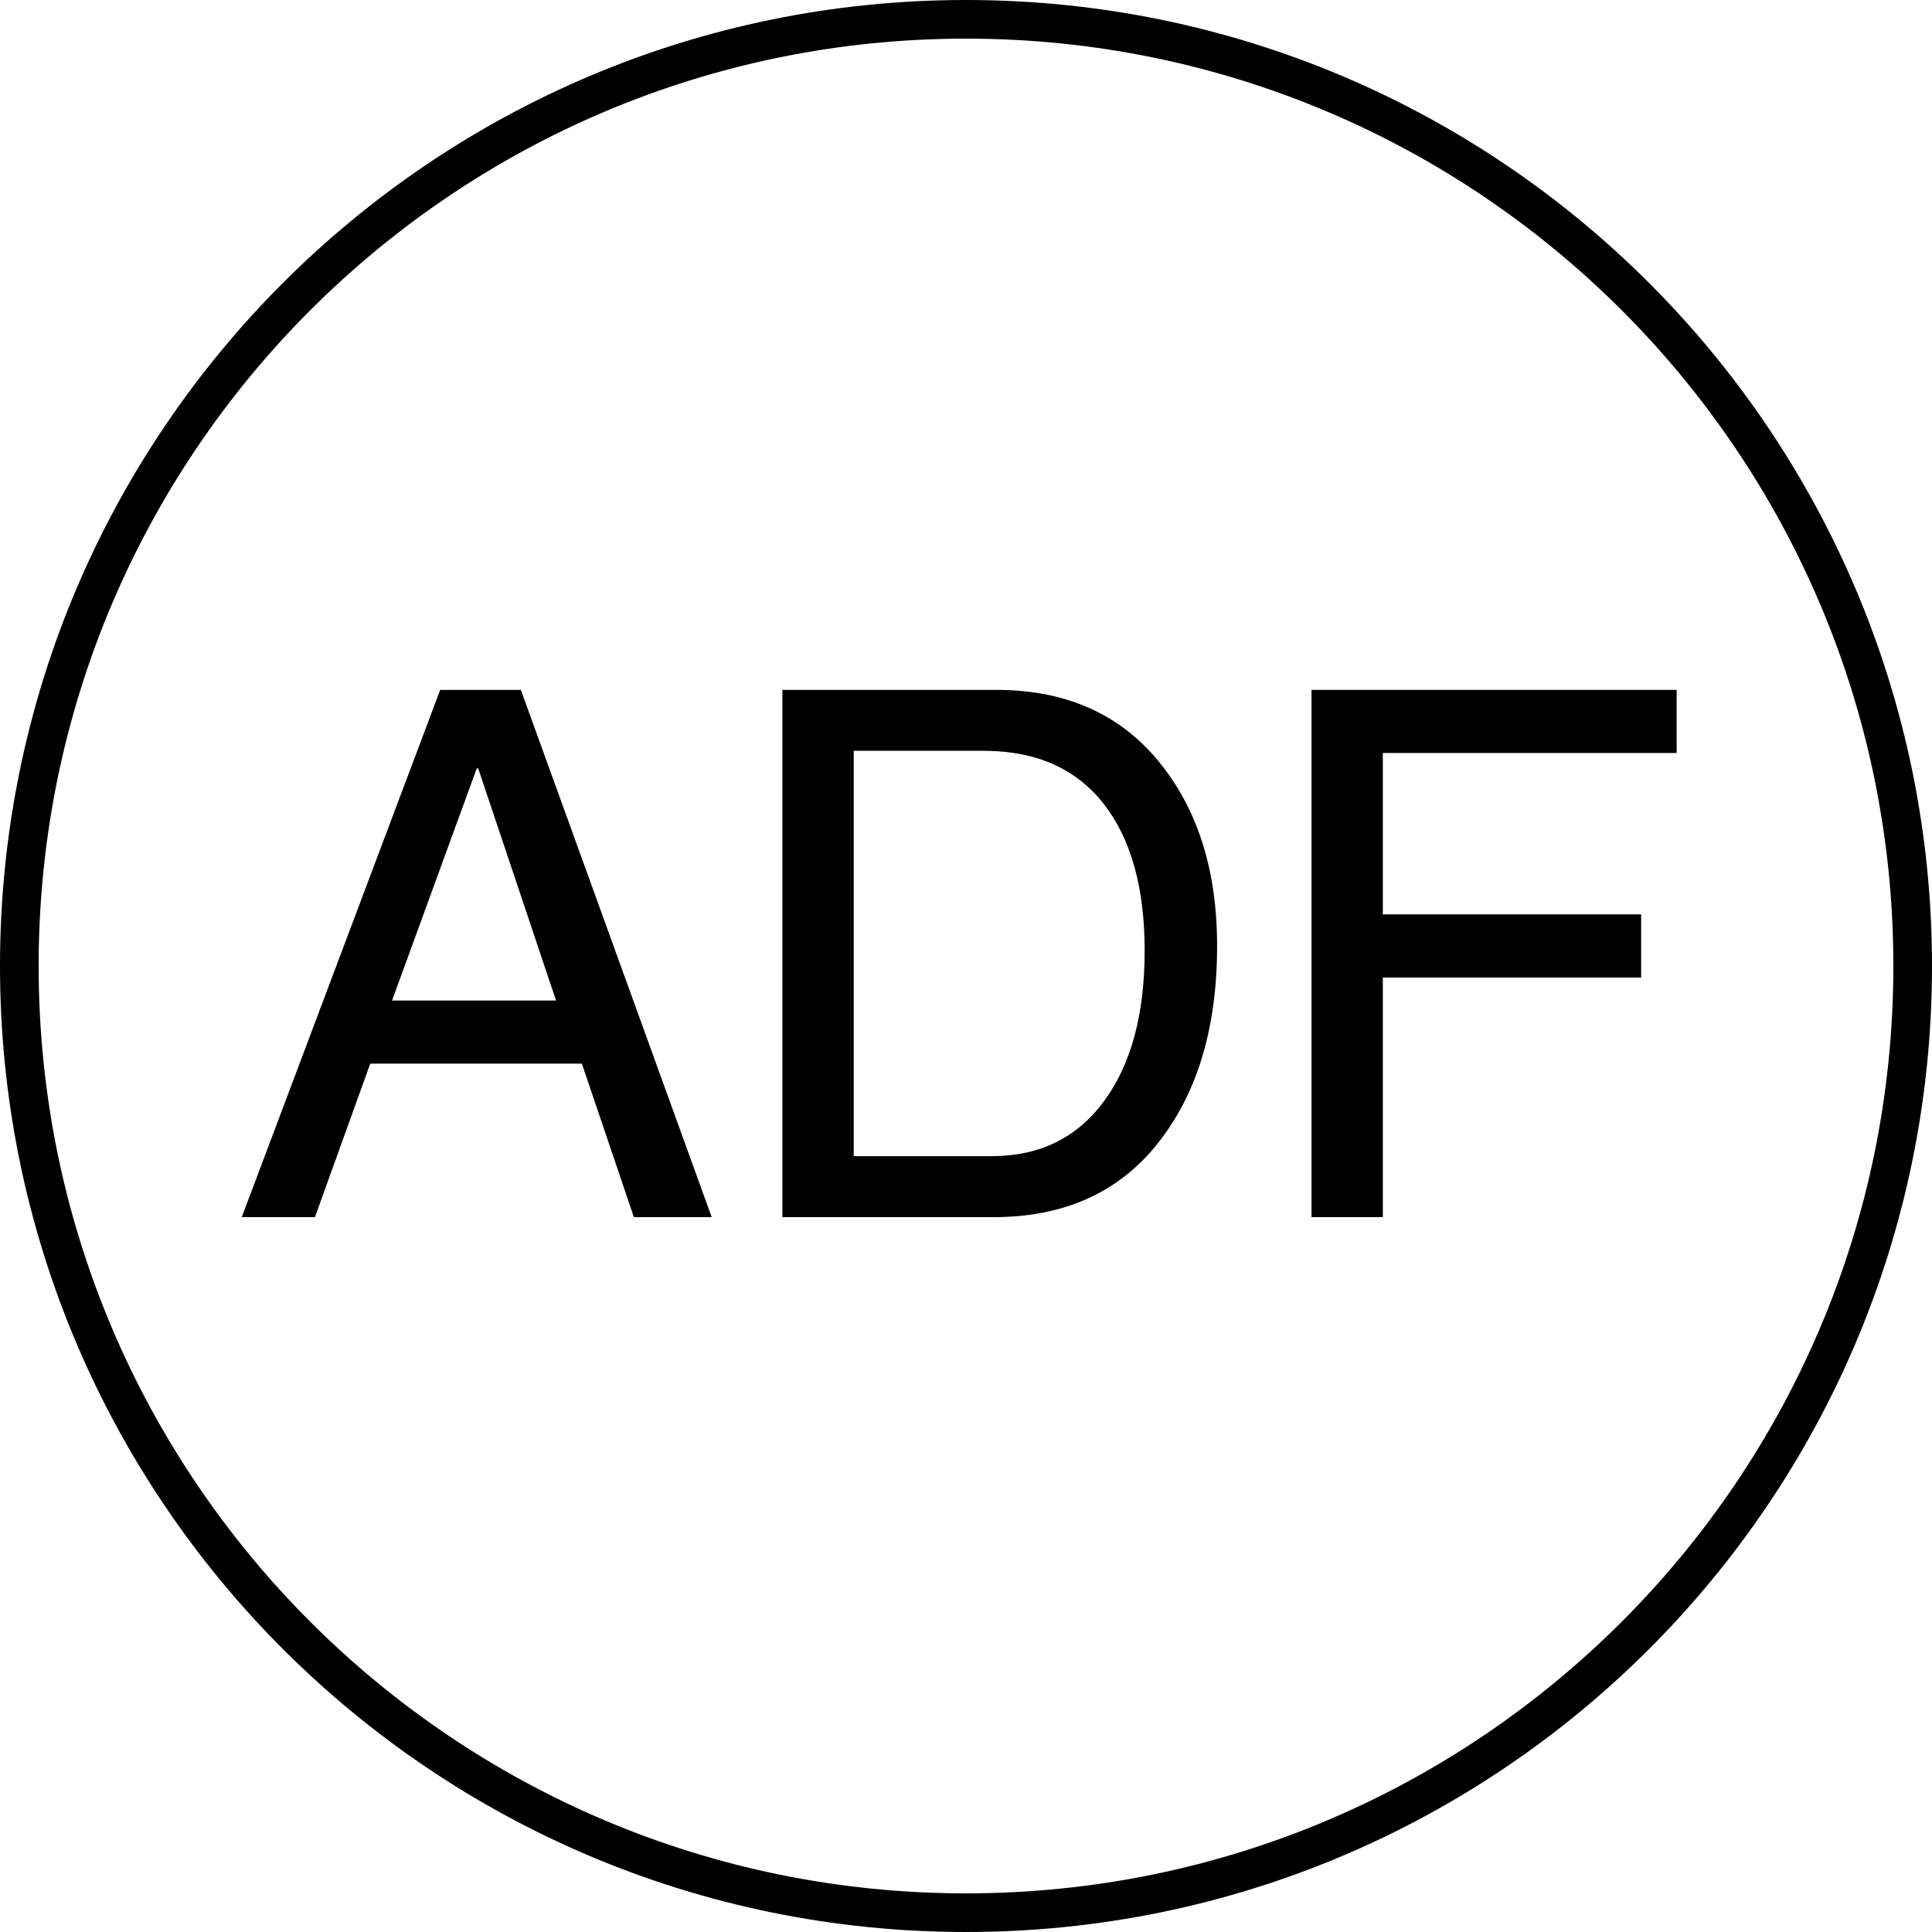
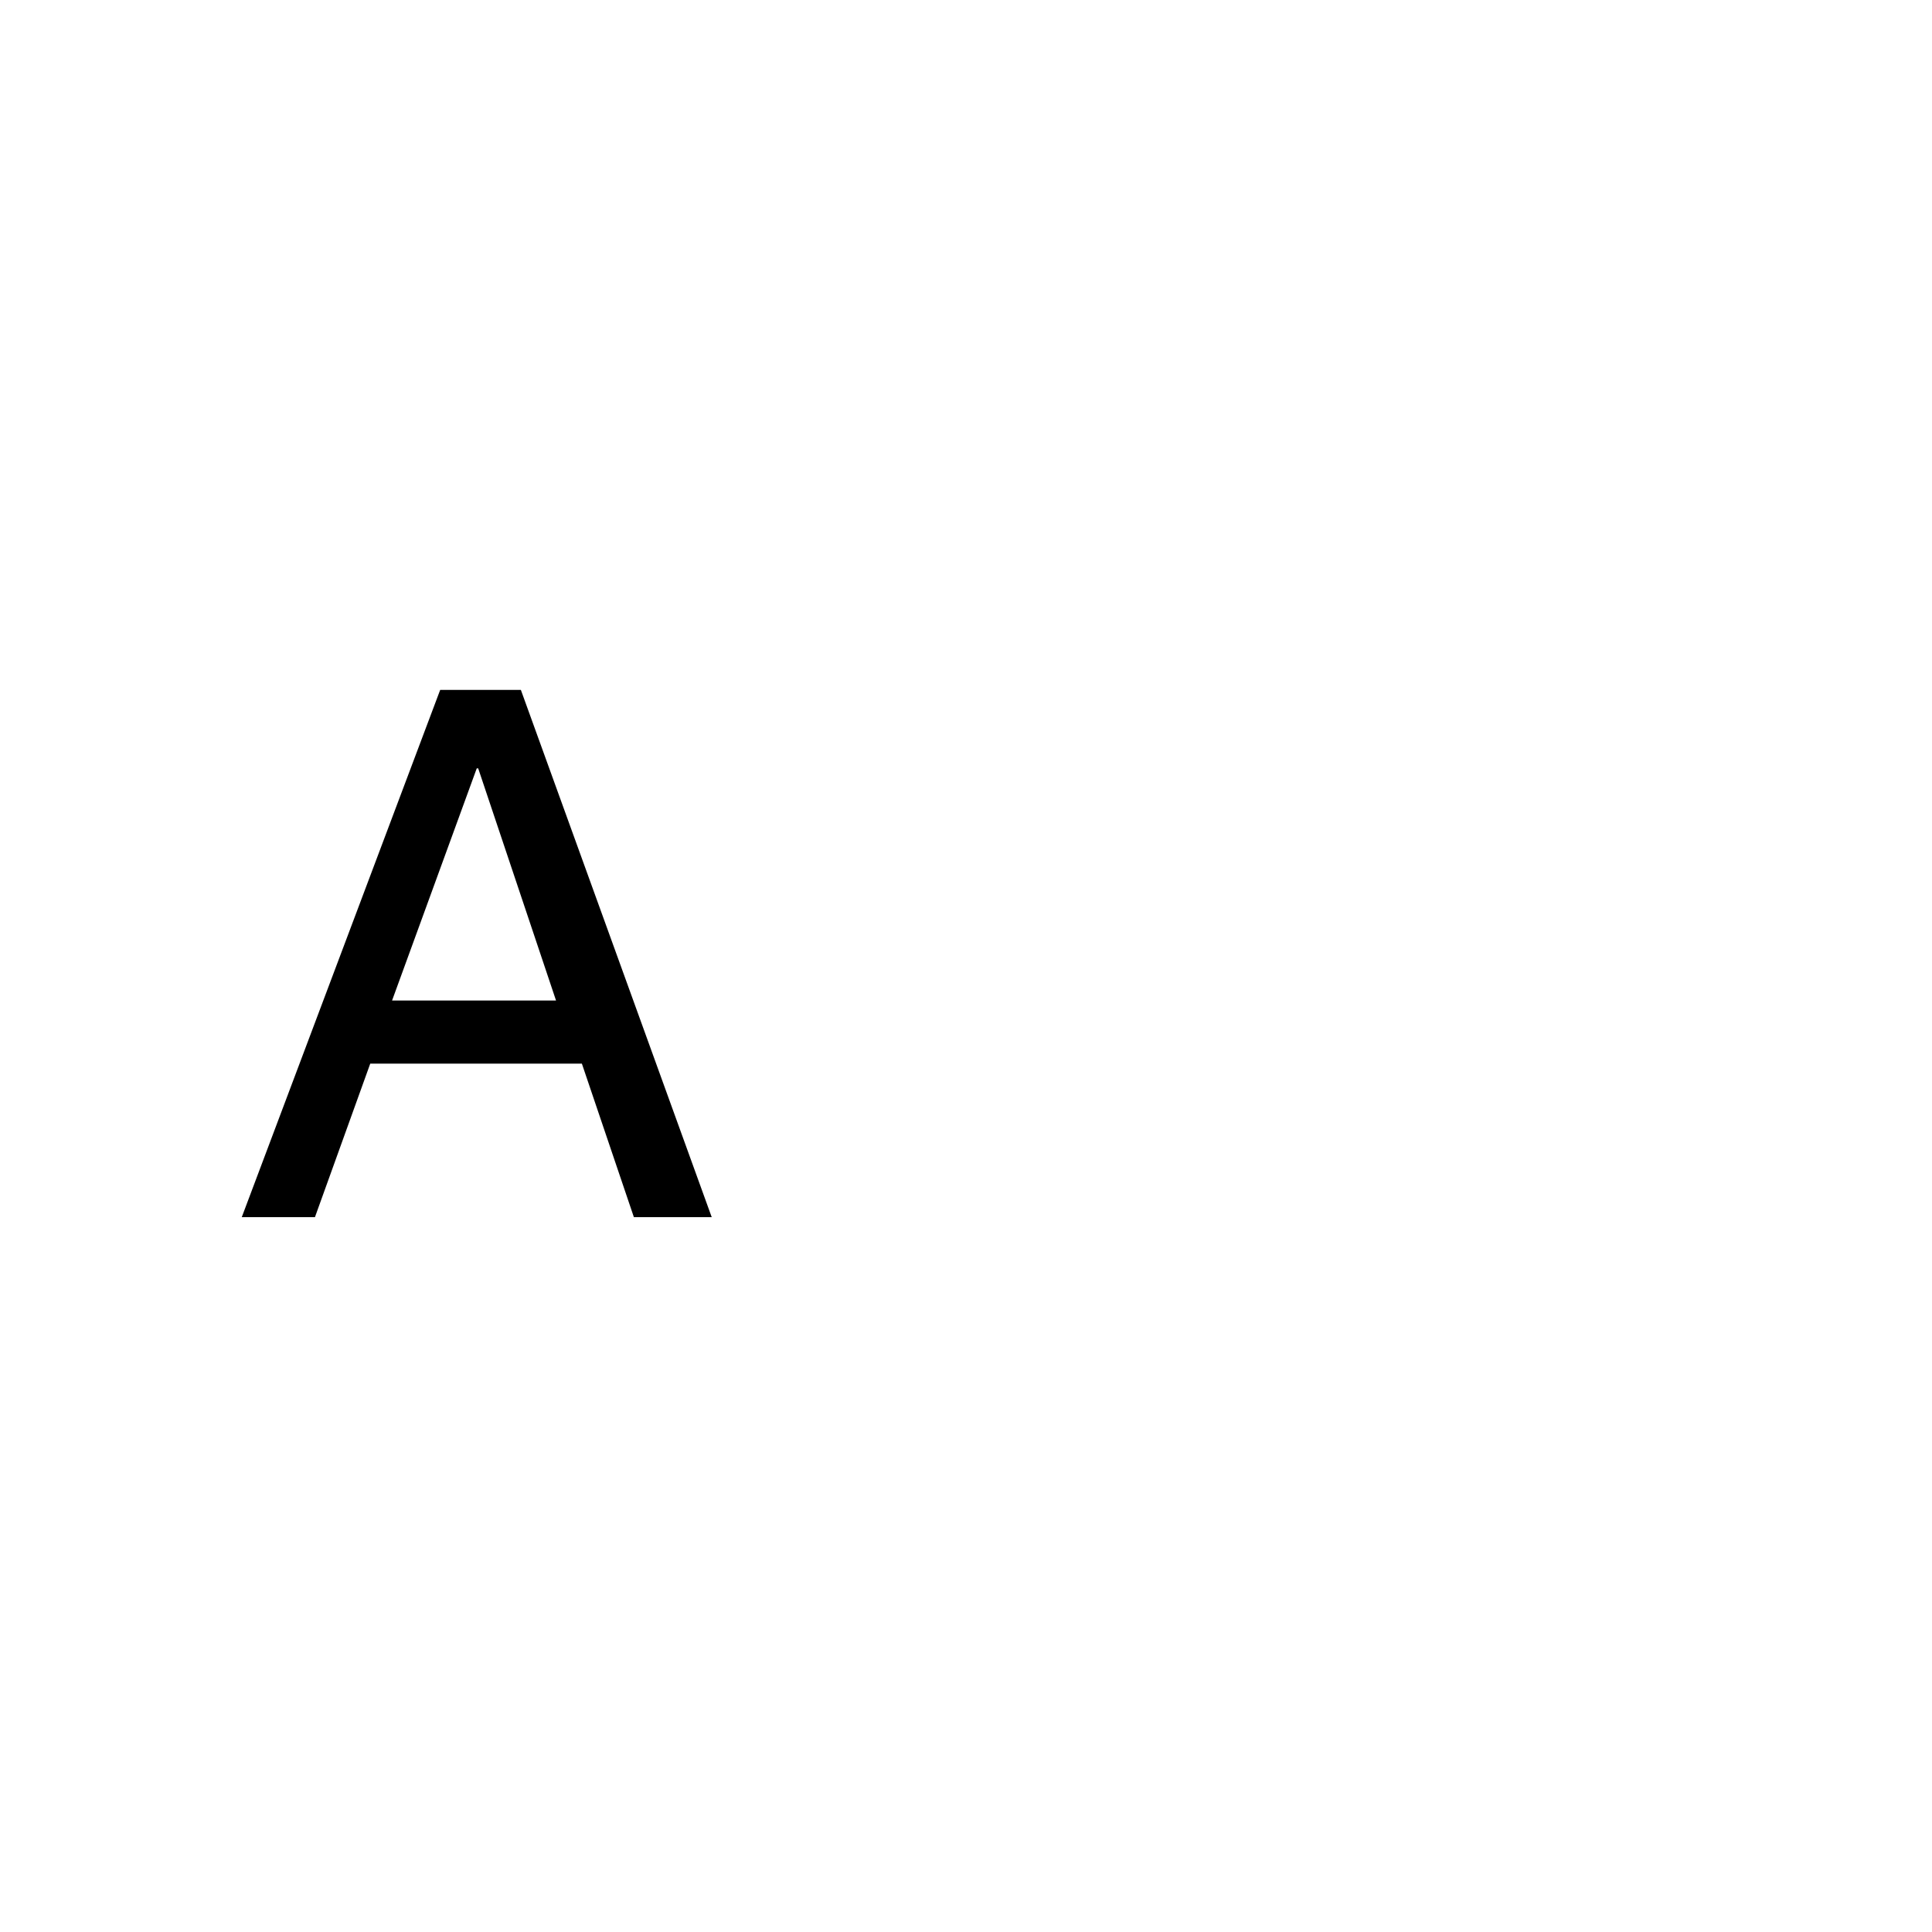
<svg xmlns="http://www.w3.org/2000/svg" width="500" zoomAndPan="magnify" viewBox="0 0 375 375" height="500" preserveAspectRatio="xMidYMid meet" version="1.0">
  <defs>
    <g />
    <clipPath id="617ccaf9c0">
-       <path d="M 187.5 0 C 83.945 0 0 83.945 0 187.5 C 0 291.055 83.945 375 187.5 375 C 291.055 375 375 291.055 375 187.5 C 375 83.945 291.055 0 187.5 0 Z M 187.5 0 " clip-rule="nonzero" />
-     </clipPath>
+       </clipPath>
  </defs>
  <g fill="#000000" fill-opacity="1">
    <g transform="translate(45.192, 236.25)">
      <g>
        <path d="M 62.734 -42.047 L 47.625 -87.109 L 47.344 -87.109 L 30.906 -42.047 Z M 26.672 -29.797 L 15.938 0 L 1.734 0 L 40.25 -102.344 L 55.906 -102.344 L 92.953 0 L 77.844 0 L 67.75 -29.797 Z M 26.672 -29.797 " />
      </g>
    </g>
  </g>
  <g fill="#000000" fill-opacity="1">
    <g transform="translate(140.301, 236.25)">
      <g>
-         <path d="M 25.406 -11.844 L 52.219 -11.844 C 61.5 -11.844 68.758 -15.406 74 -22.531 C 79.25 -29.656 81.875 -39.391 81.875 -51.734 C 81.875 -63.941 79.227 -73.43 73.938 -80.203 C 68.645 -86.984 61.008 -90.422 51.031 -90.516 L 25.406 -90.516 Z M 11.562 -102.344 L 53.062 -102.344 C 66.469 -102.344 76.961 -97.734 84.547 -88.516 C 92.141 -79.305 95.938 -67.348 95.938 -52.641 C 95.938 -36.859 92.141 -24.141 84.547 -14.484 C 76.961 -4.828 66.281 0 52.5 0 L 11.562 0 Z M 11.562 -102.344 " />
-       </g>
+         </g>
    </g>
  </g>
  <g fill="#000000" fill-opacity="1">
    <g transform="translate(242.999, 236.25)">
      <g>
-         <path d="M 25.406 0 L 11.562 0 L 11.562 -102.344 L 82.438 -102.344 L 82.438 -90.094 L 25.406 -90.094 L 25.406 -58.766 L 75.547 -58.766 L 75.547 -46.516 L 25.406 -46.516 Z M 25.406 0 " />
-       </g>
+         </g>
    </g>
  </g>
  <g clip-path="url(#617ccaf9c0)">
    <path stroke-linecap="butt" transform="matrix(0.75, 0, 0, 0.75, 0, 0)" fill="none" stroke-linejoin="miter" d="M 250 0 C 111.927 0 -0 111.927 -0 250 C -0 388.073 111.927 500 250 500 C 388.073 500 500 388.073 500 250 C 500 111.927 388.073 0 250 0 Z M 250 0 " stroke="#000000" stroke-width="20" stroke-opacity="1" stroke-miterlimit="4" />
  </g>
</svg>